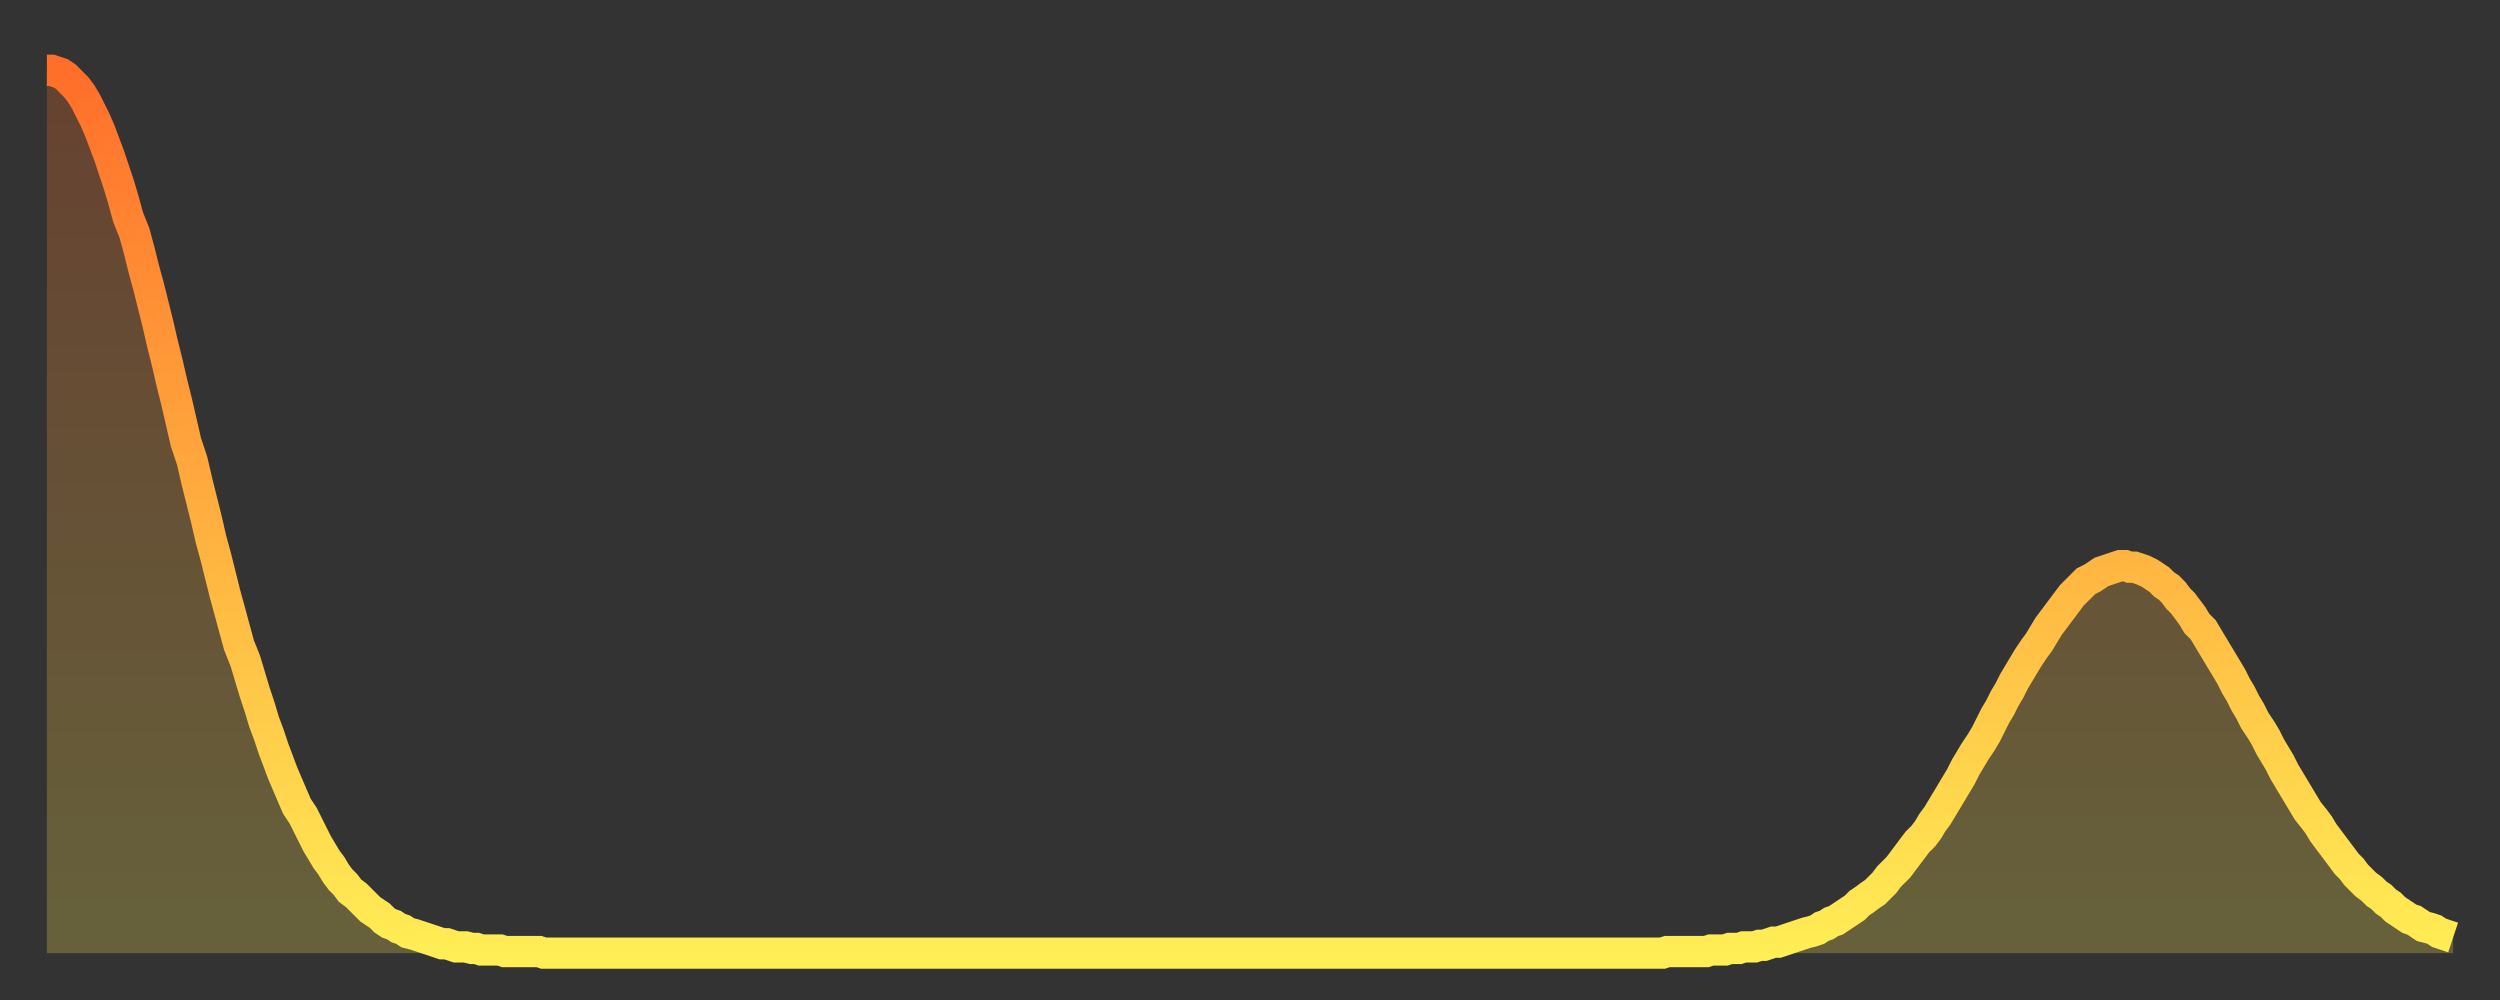
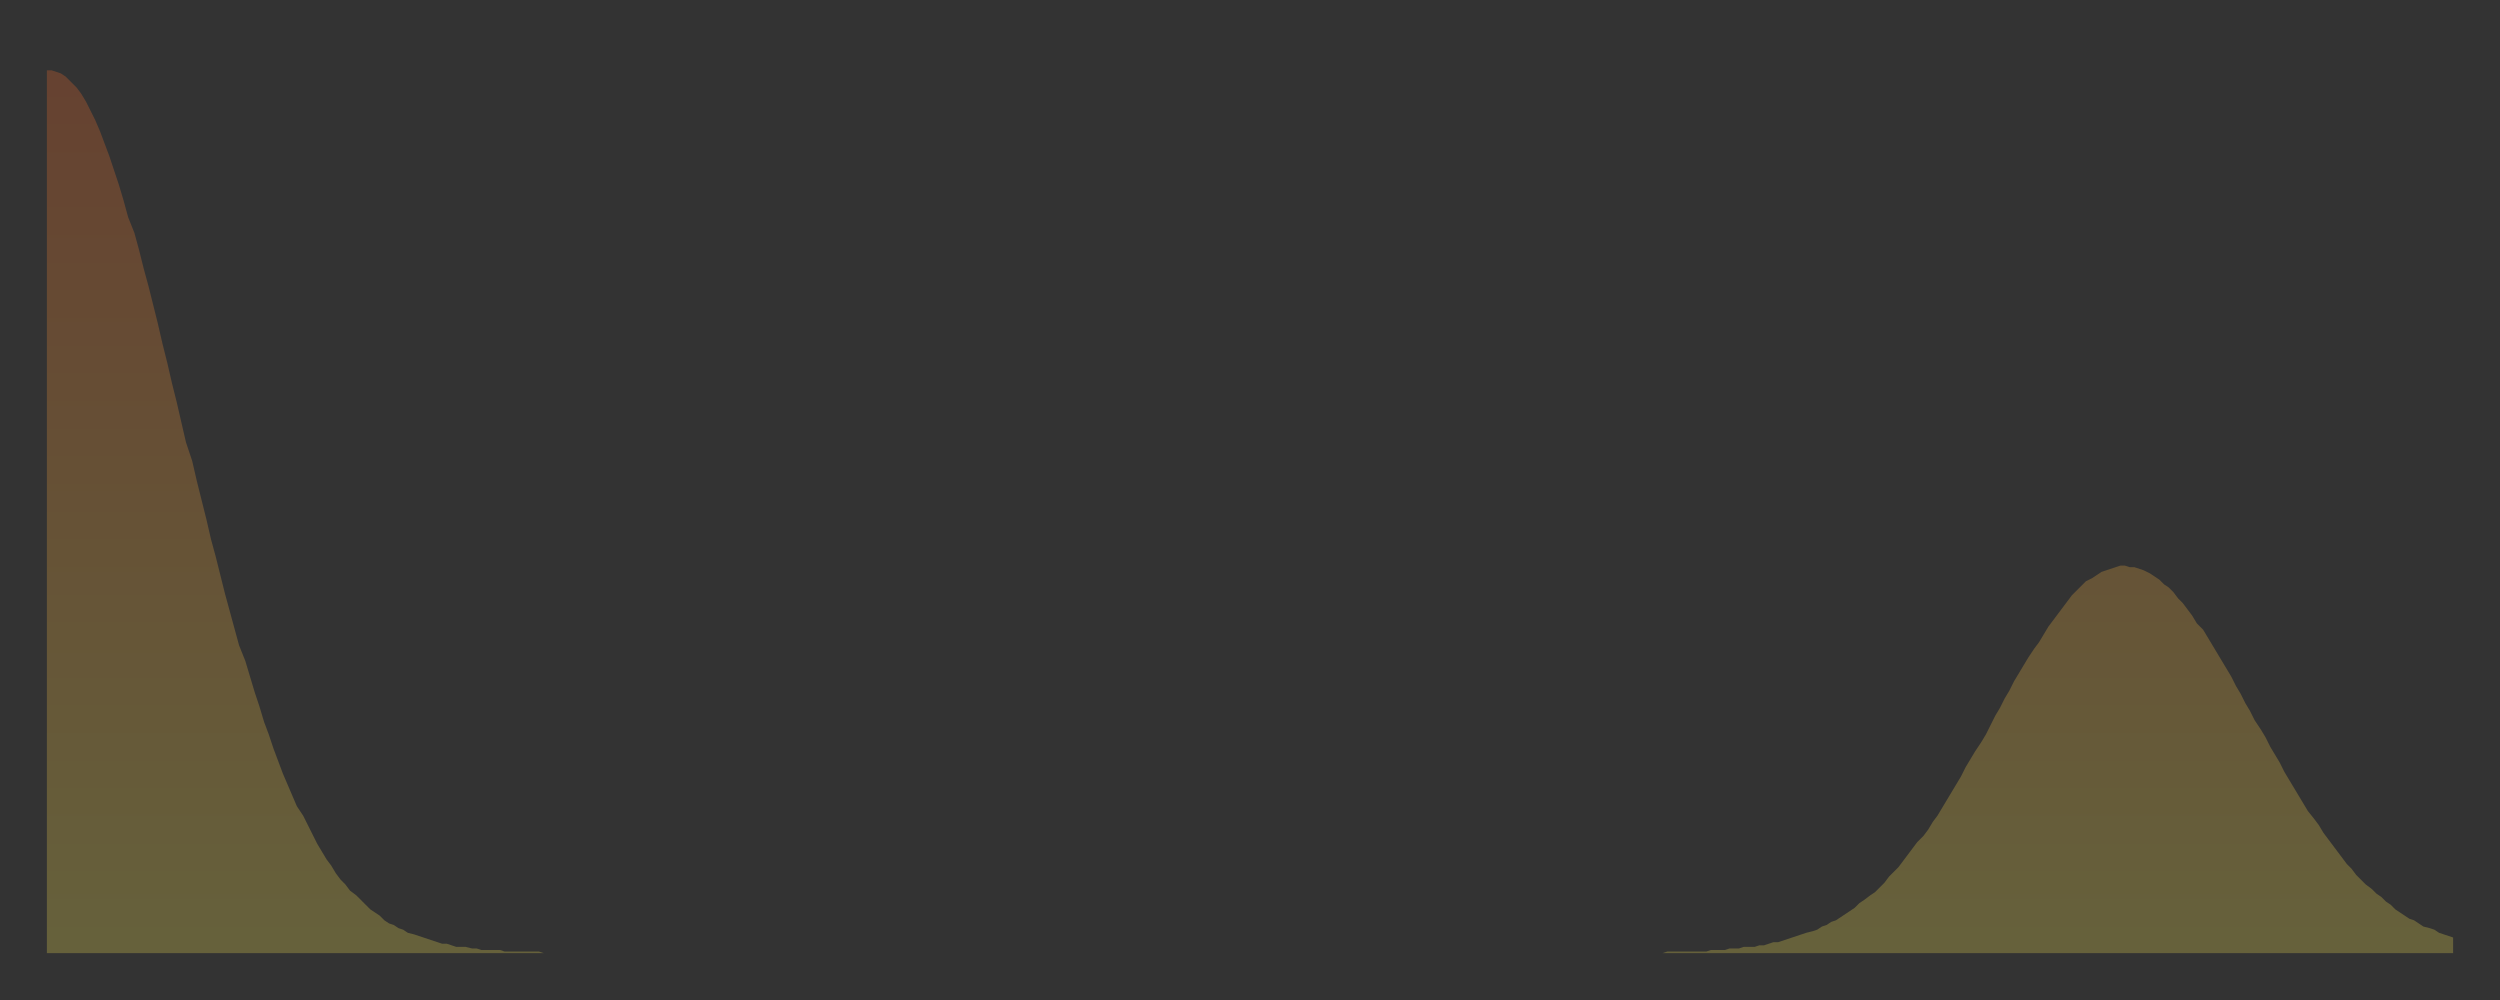
<svg xmlns="http://www.w3.org/2000/svg" baseProfile="full" height="64" version="1.1" width="160">
  <rect width="100%" height="100%" fill="#333333" stroke="none" />
  <defs>
    <linearGradient id="id751796" x1="0" x2="0" y1="0" y2="1">
      <stop offset="0%" stop-color="#ff6e2a" />
      <stop offset="50%" stop-color="#ffae3f" />
      <stop offset="100%" stop-color="#ffee55" />
    </linearGradient>
  </defs>
  <g transform="translate(3,3)">
    <g>
-       <path d="M 0.0 1.5 0.3 1.5 0.6 1.6 0.9 1.7 1.2 1.9 1.5 2.2 1.9 2.6 2.2 3.0 2.5 3.5 2.8 4.1 3.1 4.7 3.4 5.4 3.7 6.2 4.0 7.0 4.3 7.9 4.6 8.8 4.9 9.8 5.2 10.9 5.6 11.9 5.9 13.0 6.2 14.2 6.5 15.3 6.8 16.5 7.1 17.7 7.4 19.0 7.7 20.2 8.0 21.5 8.3 22.7 8.6 24.0 8.9 25.3 9.3 26.5 9.6 27.8 9.9 29.0 10.2 30.2 10.5 31.5 10.8 32.6 11.1 33.8 11.4 35.0 11.7 36.1 12.0 37.2 12.3 38.3 12.7 39.3 13.0 40.3 13.3 41.3 13.6 42.2 13.9 43.2 14.2 44.0 14.5 44.9 14.8 45.7 15.1 46.5 15.4 47.2 15.7 47.9 16.0 48.6 16.4 49.2 16.7 49.8 17.0 50.4 17.3 51.0 17.6 51.5 17.9 52.0 18.2 52.4 18.5 52.9 18.8 53.3 19.1 53.6 19.4 54.0 19.8 54.3 20.1 54.6 20.4 54.9 20.7 55.2 21.0 55.4 21.3 55.6 21.6 55.9 21.9 56.1 22.2 56.2 22.5 56.4 22.8 56.5 23.1 56.7 23.5 56.8 23.8 56.9 24.1 57.0 24.4 57.1 24.7 57.2 25.0 57.3 25.3 57.4 25.6 57.4 25.9 57.5 26.2 57.6 26.5 57.6 26.8 57.6 27.2 57.7 27.5 57.7 27.8 57.8 28.1 57.8 28.4 57.8 28.7 57.8 29.0 57.8 29.3 57.9 29.6 57.9 29.9 57.9 30.2 57.9 30.6 57.9 30.9 57.9 31.2 57.9 31.5 57.9 31.8 58.0 32.1 58.0 32.4 58.0 32.7 58.0 33.0 58.0 33.3 58.0 33.6 58.0 33.9 58.0 34.3 58.0 34.6 58.0 34.9 58.0 35.2 58.0 35.5 58.0 35.8 58.0 36.1 58.0 36.4 58.0 36.7 58.0 37.0 58.0 37.3 58.0 37.7 58.0 38.0 58.0 38.3 58.0 38.6 58.0 38.9 58.0 39.2 58.0 39.5 58.0 39.8 58.0 40.1 58.0 40.4 58.0 40.7 58.0 41.0 58.0 41.4 58.0 41.7 58.0 42.0 58.0 42.3 58.0 42.6 58.0 42.9 58.0 43.2 58.0 43.5 58.0 43.8 58.0 44.1 58.0 44.4 58.0 44.7 58.0 45.1 58.0 45.4 58.0 45.7 58.0 46.0 58.0 46.3 58.0 46.6 58.0 46.9 58.0 47.2 58.0 47.5 58.0 47.8 58.0 48.1 58.0 48.5 58.0 48.8 58.0 49.1 58.0 49.4 58.0 49.7 58.0 50.0 58.0 50.3 58.0 50.6 58.0 50.9 58.0 51.2 58.0 51.5 58.0 51.8 58.0 52.2 58.0 52.5 58.0 52.8 58.0 53.1 58.0 53.4 58.0 53.7 58.0 54.0 58.0 54.3 58.0 54.6 58.0 54.9 58.0 55.2 58.0 55.6 58.0 55.9 58.0 56.2 58.0 56.5 58.0 56.8 58.0 57.1 58.0 57.4 58.0 57.7 58.0 58.0 58.0 58.3 58.0 58.6 58.0 58.9 58.0 59.3 58.0 59.6 58.0 59.9 58.0 60.2 58.0 60.5 58.0 60.8 58.0 61.1 58.0 61.4 58.0 61.7 58.0 62.0 58.0 62.3 58.0 62.6 58.0 63.0 58.0 63.3 58.0 63.6 58.0 63.9 58.0 64.2 58.0 64.5 58.0 64.8 58.0 65.1 58.0 65.4 58.0 65.7 58.0 66.0 58.0 66.4 58.0 66.7 58.0 67.0 58.0 67.3 58.0 67.6 58.0 67.9 58.0 68.2 58.0 68.5 58.0 68.8 58.0 69.1 58.0 69.4 58.0 69.7 58.0 70.1 58.0 70.4 58.0 70.7 58.0 71.0 58.0 71.3 58.0 71.6 58.0 71.9 58.0 72.2 58.0 72.5 58.0 72.8 58.0 73.1 58.0 73.5 58.0 73.8 58.0 74.1 58.0 74.4 58.0 74.7 58.0 75.0 58.0 75.3 58.0 75.6 58.0 75.9 58.0 76.2 58.0 76.5 58.0 76.8 58.0 77.2 58.0 77.5 58.0 77.8 58.0 78.1 58.0 78.4 58.0 78.7 58.0 79.0 58.0 79.3 58.0 79.6 58.0 79.9 58.0 80.2 58.0 80.5 58.0 80.9 58.0 81.2 58.0 81.5 58.0 81.8 58.0 82.1 58.0 82.4 58.0 82.7 58.0 83.0 58.0 83.3 58.0 83.6 58.0 83.9 58.0 84.3 58.0 84.6 58.0 84.9 58.0 85.2 58.0 85.5 58.0 85.8 58.0 86.1 58.0 86.4 58.0 86.7 58.0 87.0 58.0 87.3 58.0 87.6 58.0 88.0 58.0 88.3 58.0 88.6 58.0 88.9 58.0 89.2 58.0 89.5 58.0 89.8 58.0 90.1 58.0 90.4 58.0 90.7 58.0 91.0 58.0 91.4 58.0 91.7 58.0 92.0 58.0 92.3 58.0 92.6 58.0 92.9 58.0 93.2 58.0 93.5 58.0 93.8 58.0 94.1 58.0 94.4 58.0 94.7 58.0 95.1 58.0 95.4 58.0 95.7 58.0 96.0 58.0 96.3 58.0 96.6 58.0 96.9 58.0 97.2 58.0 97.5 58.0 97.8 58.0 98.1 58.0 98.4 58.0 98.8 58.0 99.1 58.0 99.4 58.0 99.7 58.0 100.0 58.0 100.3 58.0 100.6 58.0 100.9 58.0 101.2 58.0 101.5 58.0 101.8 58.0 102.2 58.0 102.5 58.0 102.8 58.0 103.1 58.0 103.4 58.0 103.7 57.9 104.0 57.9 104.3 57.9 104.6 57.9 104.9 57.9 105.2 57.9 105.5 57.9 105.9 57.9 106.2 57.9 106.5 57.8 106.8 57.8 107.1 57.8 107.4 57.8 107.7 57.7 108.0 57.7 108.3 57.7 108.6 57.6 108.9 57.6 109.3 57.6 109.6 57.5 109.9 57.5 110.2 57.4 110.5 57.3 110.8 57.3 111.1 57.2 111.4 57.1 111.7 57.0 112.0 56.9 112.3 56.8 112.6 56.7 113.0 56.6 113.3 56.5 113.6 56.3 113.9 56.2 114.2 56.0 114.5 55.9 114.8 55.7 115.1 55.5 115.4 55.3 115.7 55.1 116.0 54.8 116.3 54.6 116.7 54.3 117.0 54.1 117.3 53.8 117.6 53.5 117.9 53.1 118.2 52.8 118.5 52.5 118.8 52.1 119.1 51.7 119.4 51.3 119.7 50.9 120.1 50.5 120.4 50.1 120.7 49.6 121.0 49.2 121.3 48.7 121.6 48.2 121.9 47.7 122.2 47.2 122.5 46.7 122.8 46.1 123.1 45.6 123.4 45.1 123.8 44.5 124.1 44.0 124.4 43.4 124.7 42.8 125.0 42.3 125.3 41.7 125.6 41.2 125.9 40.6 126.2 40.1 126.5 39.6 126.8 39.1 127.2 38.5 127.5 38.1 127.8 37.6 128.1 37.1 128.4 36.7 128.7 36.3 129.0 35.9 129.3 35.5 129.6 35.1 129.9 34.8 130.2 34.5 130.5 34.2 130.9 34.0 131.2 33.8 131.5 33.6 131.8 33.5 132.1 33.4 132.4 33.3 132.7 33.2 133.0 33.2 133.3 33.3 133.6 33.3 133.9 33.4 134.2 33.5 134.6 33.7 134.9 33.9 135.2 34.1 135.5 34.4 135.8 34.6 136.1 34.9 136.4 35.3 136.7 35.6 137.0 36.0 137.3 36.4 137.6 36.9 138.0 37.3 138.3 37.8 138.6 38.3 138.9 38.8 139.2 39.3 139.5 39.8 139.8 40.3 140.1 40.9 140.4 41.4 140.7 42.0 141.0 42.5 141.3 43.1 141.7 43.7 142.0 44.2 142.3 44.8 142.6 45.3 142.9 45.8 143.2 46.4 143.5 46.9 143.8 47.4 144.1 47.9 144.4 48.4 144.7 48.9 145.1 49.4 145.4 49.8 145.7 50.3 146.0 50.7 146.3 51.1 146.6 51.5 146.9 51.9 147.2 52.3 147.5 52.6 147.8 53.0 148.1 53.3 148.4 53.6 148.8 53.9 149.1 54.2 149.4 54.4 149.7 54.7 150.0 54.9 150.3 55.2 150.6 55.4 150.9 55.6 151.2 55.8 151.5 55.9 151.8 56.1 152.1 56.3 152.5 56.4 152.8 56.5 153.1 56.7 153.4 56.8 153.7 56.9 154.0 57.0" fill="none" id="graph-curve" opacity="1" stroke="url(#id751796)" stroke-width="2" />
      <path d="M 0 58 L 0.0 1.5 0.3 1.5 0.6 1.6 0.9 1.7 1.2 1.9 1.5 2.2 1.9 2.6 2.2 3.0 2.5 3.5 2.8 4.1 3.1 4.7 3.4 5.4 3.7 6.2 4.0 7.0 4.3 7.9 4.6 8.8 4.9 9.8 5.2 10.9 5.6 11.9 5.9 13.0 6.2 14.2 6.5 15.3 6.8 16.5 7.1 17.7 7.4 19.0 7.7 20.2 8.0 21.5 8.3 22.7 8.6 24.0 8.9 25.3 9.3 26.5 9.6 27.8 9.9 29.0 10.2 30.2 10.5 31.5 10.8 32.6 11.1 33.8 11.4 35.0 11.7 36.1 12.0 37.2 12.3 38.3 12.7 39.3 13.0 40.3 13.3 41.3 13.6 42.2 13.9 43.2 14.2 44.0 14.5 44.9 14.8 45.7 15.1 46.5 15.4 47.2 15.7 47.9 16.0 48.6 16.4 49.2 16.7 49.8 17.0 50.4 17.3 51.0 17.6 51.5 17.9 52.0 18.2 52.4 18.5 52.9 18.8 53.3 19.1 53.6 19.4 54.0 19.8 54.3 20.1 54.6 20.4 54.9 20.7 55.2 21.0 55.4 21.3 55.6 21.6 55.9 21.9 56.1 22.2 56.2 22.5 56.4 22.8 56.5 23.1 56.7 23.5 56.8 23.8 56.9 24.1 57.0 24.4 57.1 24.7 57.2 25.0 57.3 25.3 57.4 25.6 57.4 25.9 57.5 26.2 57.6 26.5 57.6 26.8 57.6 27.2 57.7 27.5 57.7 27.8 57.8 28.1 57.8 28.4 57.8 28.7 57.8 29.0 57.8 29.3 57.9 29.6 57.9 29.9 57.9 30.2 57.9 30.6 57.9 30.9 57.9 31.2 57.9 31.5 57.9 31.8 58.0 32.1 58.0 32.4 58.0 32.7 58.0 33.0 58.0 33.3 58.0 33.6 58.0 33.9 58.0 34.3 58.0 34.6 58.0 34.9 58.0 35.2 58.0 35.5 58.0 35.8 58.0 36.1 58.0 36.4 58.0 36.7 58.0 37.0 58.0 37.3 58.0 37.7 58.0 38.0 58.0 38.3 58.0 38.6 58.0 38.9 58.0 39.2 58.0 39.5 58.0 39.8 58.0 40.1 58.0 40.4 58.0 40.7 58.0 41.0 58.0 41.4 58.0 41.7 58.0 42.0 58.0 42.3 58.0 42.6 58.0 42.9 58.0 43.2 58.0 43.5 58.0 43.8 58.0 44.1 58.0 44.4 58.0 44.7 58.0 45.1 58.0 45.4 58.0 45.7 58.0 46.0 58.0 46.3 58.0 46.6 58.0 46.9 58.0 47.2 58.0 47.5 58.0 47.8 58.0 48.1 58.0 48.5 58.0 48.8 58.0 49.1 58.0 49.4 58.0 49.7 58.0 50.0 58.0 50.3 58.0 50.6 58.0 50.9 58.0 51.2 58.0 51.5 58.0 51.8 58.0 52.2 58.0 52.5 58.0 52.8 58.0 53.1 58.0 53.4 58.0 53.7 58.0 54.0 58.0 54.3 58.0 54.6 58.0 54.9 58.0 55.2 58.0 55.6 58.0 55.9 58.0 56.2 58.0 56.5 58.0 56.8 58.0 57.1 58.0 57.4 58.0 57.7 58.0 58.0 58.0 58.3 58.0 58.6 58.0 58.9 58.0 59.3 58.0 59.6 58.0 59.9 58.0 60.2 58.0 60.5 58.0 60.8 58.0 61.1 58.0 61.4 58.0 61.7 58.0 62.0 58.0 62.3 58.0 62.6 58.0 63.0 58.0 63.3 58.0 63.6 58.0 63.9 58.0 64.2 58.0 64.5 58.0 64.8 58.0 65.1 58.0 65.4 58.0 65.7 58.0 66.0 58.0 66.4 58.0 66.7 58.0 67.0 58.0 67.3 58.0 67.6 58.0 67.9 58.0 68.2 58.0 68.5 58.0 68.8 58.0 69.1 58.0 69.4 58.0 69.7 58.0 70.1 58.0 70.4 58.0 70.7 58.0 71.0 58.0 71.3 58.0 71.6 58.0 71.9 58.0 72.2 58.0 72.5 58.0 72.8 58.0 73.1 58.0 73.5 58.0 73.8 58.0 74.1 58.0 74.4 58.0 74.7 58.0 75.0 58.0 75.3 58.0 75.6 58.0 75.9 58.0 76.2 58.0 76.5 58.0 76.8 58.0 77.2 58.0 77.5 58.0 77.8 58.0 78.1 58.0 78.4 58.0 78.7 58.0 79.0 58.0 79.3 58.0 79.6 58.0 79.9 58.0 80.2 58.0 80.5 58.0 80.9 58.0 81.2 58.0 81.5 58.0 81.8 58.0 82.1 58.0 82.4 58.0 82.7 58.0 83.0 58.0 83.3 58.0 83.6 58.0 83.9 58.0 84.3 58.0 84.6 58.0 84.9 58.0 85.2 58.0 85.5 58.0 85.8 58.0 86.1 58.0 86.4 58.0 86.7 58.0 87.0 58.0 87.3 58.0 87.6 58.0 88.0 58.0 88.3 58.0 88.6 58.0 88.9 58.0 89.2 58.0 89.5 58.0 89.8 58.0 90.1 58.0 90.4 58.0 90.7 58.0 91.0 58.0 91.4 58.0 91.7 58.0 92.0 58.0 92.3 58.0 92.6 58.0 92.9 58.0 93.2 58.0 93.5 58.0 93.8 58.0 94.1 58.0 94.4 58.0 94.7 58.0 95.1 58.0 95.4 58.0 95.7 58.0 96.0 58.0 96.3 58.0 96.6 58.0 96.9 58.0 97.2 58.0 97.5 58.0 97.8 58.0 98.1 58.0 98.4 58.0 98.8 58.0 99.1 58.0 99.4 58.0 99.7 58.0 100.0 58.0 100.3 58.0 100.6 58.0 100.9 58.0 101.2 58.0 101.5 58.0 101.8 58.0 102.2 58.0 102.5 58.0 102.8 58.0 103.1 58.0 103.4 58.0 103.7 57.9 104.0 57.9 104.3 57.9 104.6 57.9 104.9 57.9 105.2 57.9 105.5 57.9 105.9 57.9 106.2 57.9 106.5 57.8 106.8 57.8 107.1 57.8 107.4 57.8 107.7 57.7 108.0 57.7 108.3 57.7 108.6 57.6 108.9 57.6 109.3 57.6 109.6 57.5 109.9 57.5 110.2 57.4 110.5 57.3 110.8 57.3 111.1 57.2 111.4 57.1 111.7 57.0 112.0 56.9 112.3 56.8 112.6 56.7 113.0 56.6 113.3 56.5 113.6 56.3 113.9 56.2 114.2 56.0 114.5 55.9 114.8 55.7 115.1 55.5 115.4 55.3 115.7 55.1 116.0 54.8 116.3 54.6 116.7 54.3 117.0 54.1 117.3 53.8 117.6 53.5 117.9 53.1 118.2 52.8 118.5 52.5 118.8 52.1 119.1 51.7 119.4 51.3 119.7 50.9 120.1 50.5 120.4 50.1 120.7 49.6 121.0 49.2 121.3 48.7 121.6 48.2 121.9 47.7 122.2 47.2 122.5 46.7 122.8 46.1 123.1 45.6 123.4 45.1 123.8 44.5 124.1 44.0 124.4 43.4 124.7 42.8 125.0 42.3 125.3 41.7 125.6 41.2 125.9 40.6 126.2 40.1 126.5 39.6 126.8 39.1 127.2 38.5 127.5 38.1 127.8 37.6 128.1 37.1 128.4 36.7 128.7 36.3 129.0 35.9 129.3 35.5 129.6 35.1 129.9 34.8 130.2 34.5 130.5 34.2 130.9 34.0 131.2 33.8 131.5 33.6 131.8 33.5 132.1 33.4 132.4 33.3 132.7 33.2 133.0 33.2 133.3 33.3 133.6 33.3 133.9 33.4 134.2 33.5 134.6 33.7 134.9 33.9 135.2 34.1 135.5 34.4 135.8 34.6 136.1 34.9 136.4 35.3 136.7 35.6 137.0 36.0 137.3 36.4 137.6 36.9 138.0 37.3 138.3 37.8 138.6 38.3 138.9 38.8 139.2 39.3 139.5 39.8 139.8 40.3 140.1 40.9 140.4 41.4 140.7 42.0 141.0 42.5 141.3 43.1 141.7 43.7 142.0 44.2 142.3 44.8 142.6 45.3 142.9 45.8 143.2 46.4 143.5 46.9 143.8 47.4 144.1 47.9 144.4 48.4 144.7 48.9 145.1 49.4 145.4 49.8 145.7 50.3 146.0 50.7 146.3 51.1 146.6 51.5 146.9 51.9 147.2 52.3 147.5 52.6 147.8 53.0 148.1 53.3 148.4 53.6 148.8 53.9 149.1 54.2 149.4 54.4 149.7 54.7 150.0 54.9 150.3 55.2 150.6 55.4 150.9 55.6 151.2 55.8 151.5 55.9 151.8 56.1 152.1 56.3 152.5 56.4 152.8 56.5 153.1 56.7 153.4 56.8 153.7 56.9 154.0 57.0 154 58" fill="url(#id751796)" fill-opacity=".25" id="graph-shadow" />
    </g>
  </g>
</svg>